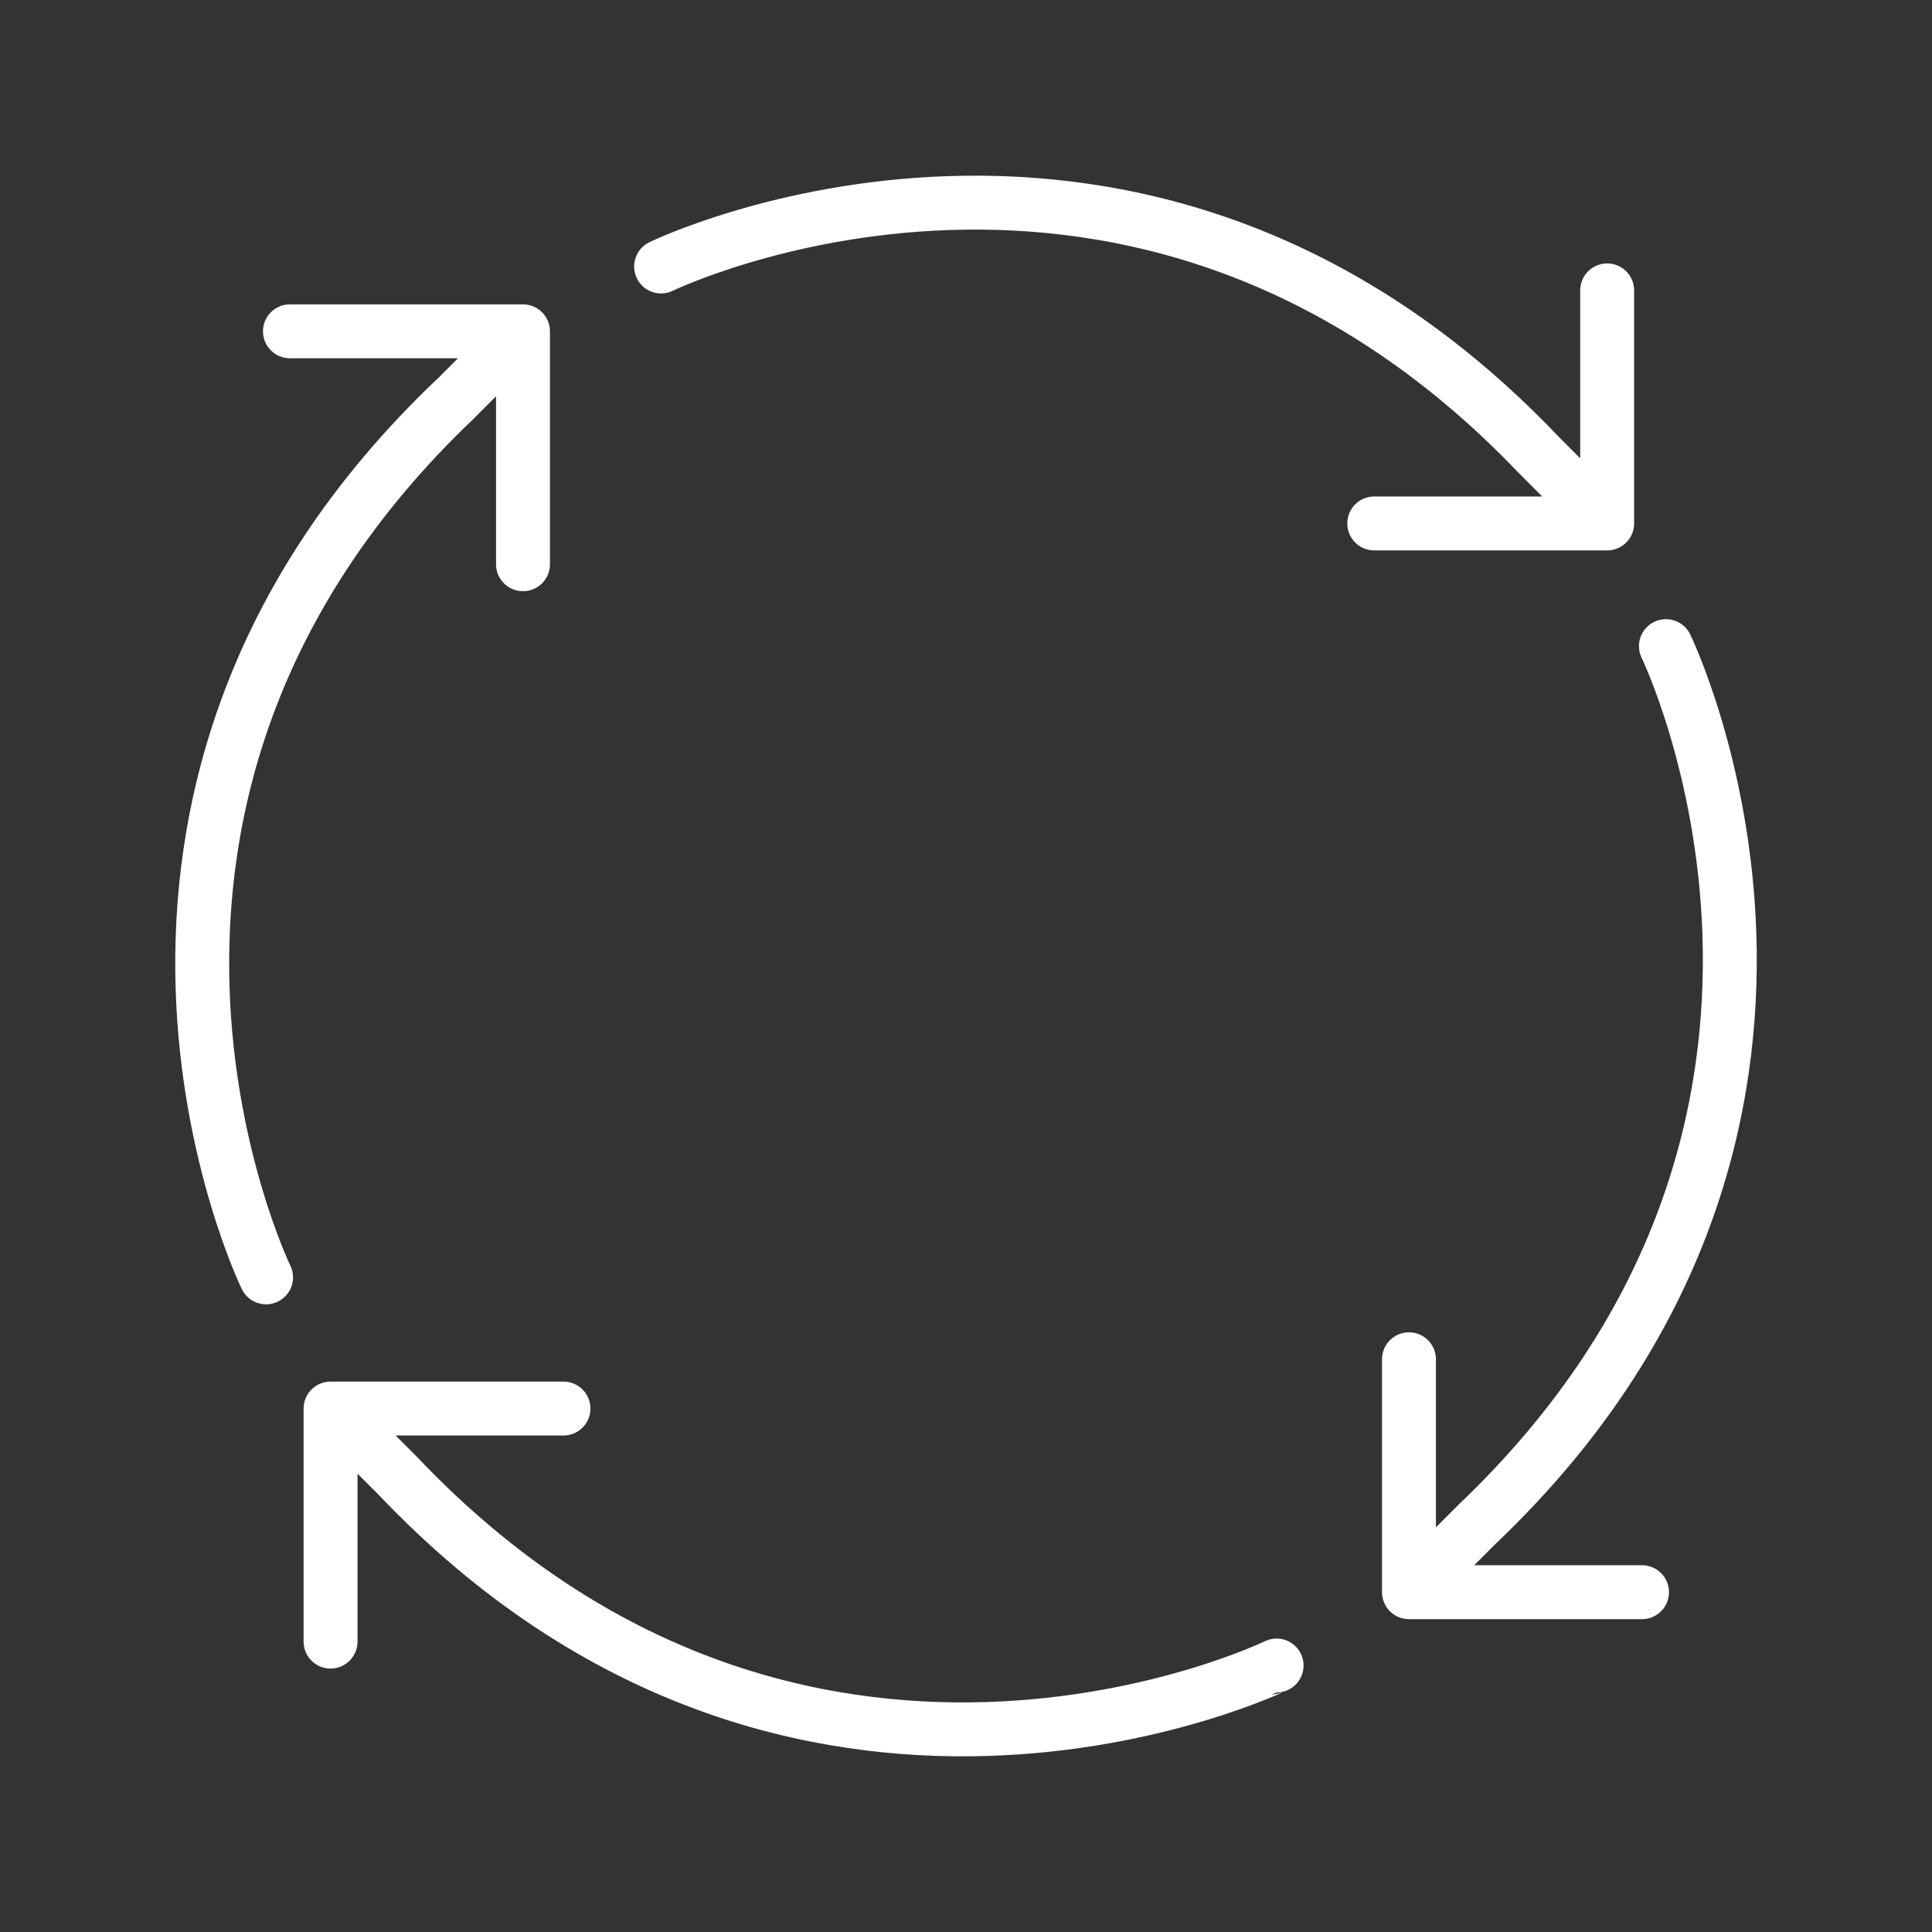
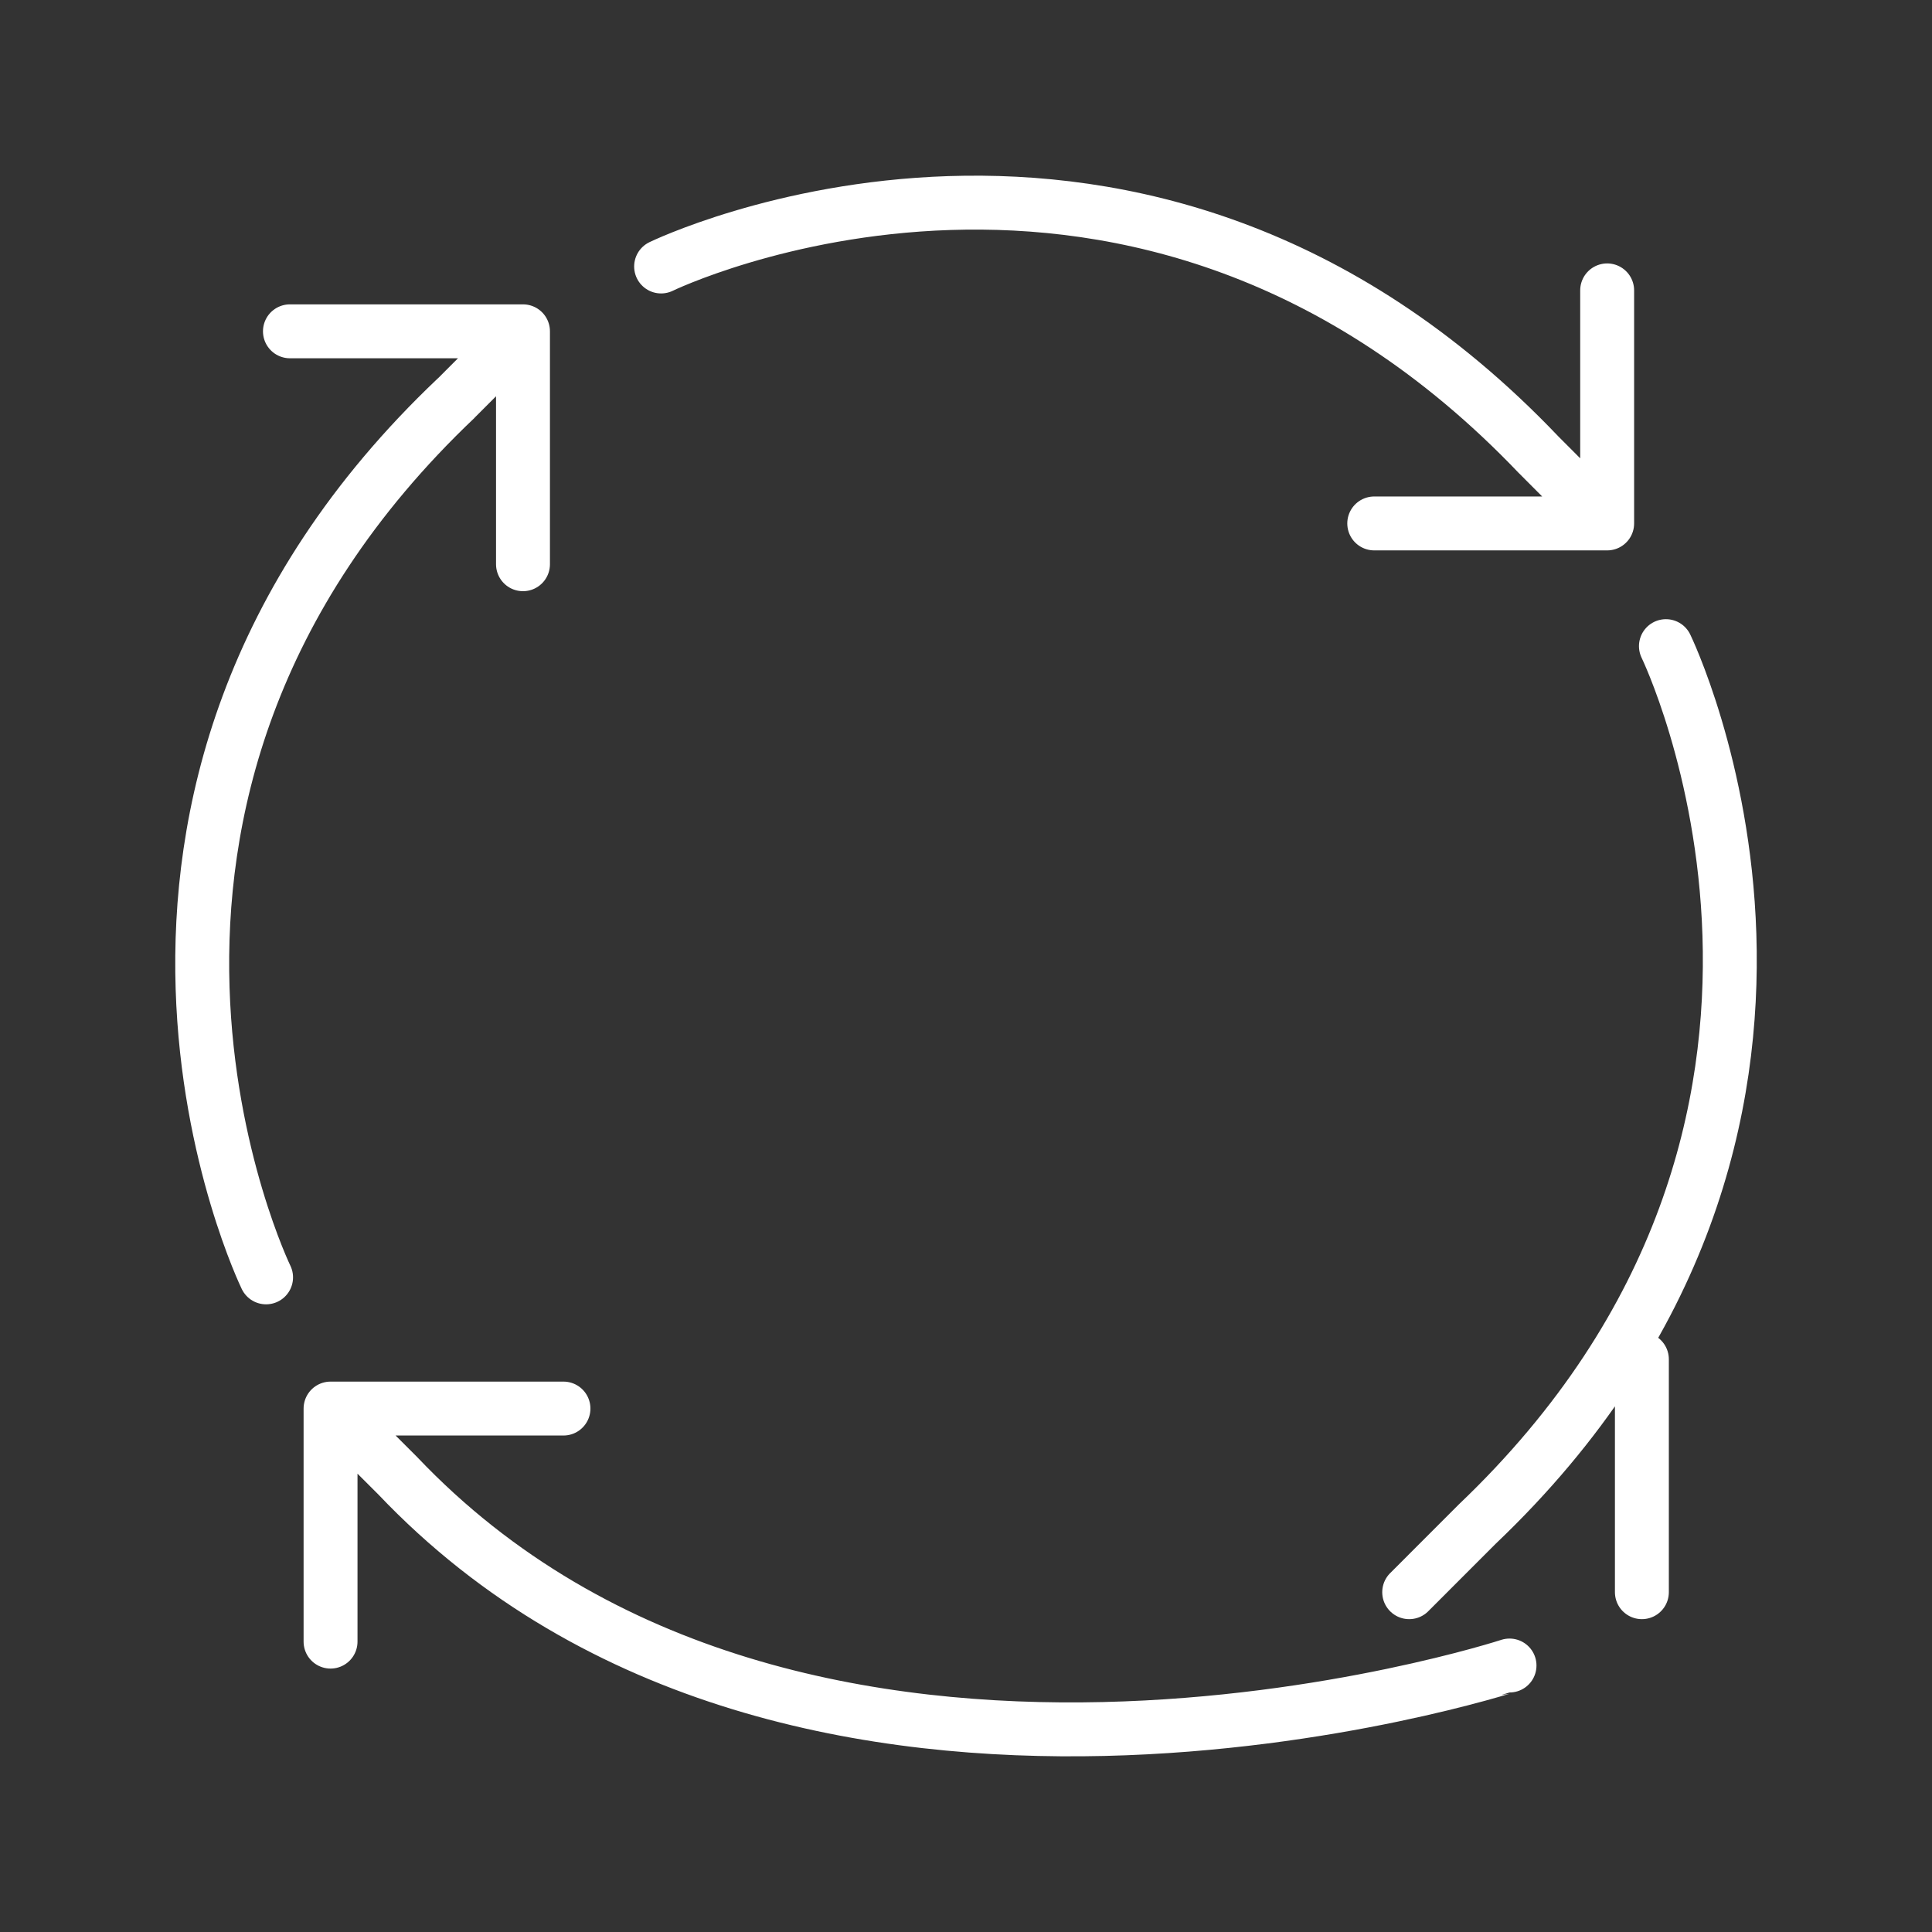
<svg xmlns="http://www.w3.org/2000/svg" width="430" height="430" fill="none" viewBox="0 0 430 430">
  <rect x="0" y="0" width="430" height="430" fill="#333333" stroke="none" />
-   <path stroke="#fff" stroke-linecap="round" stroke-linejoin="round" stroke-width="12" d="M59.22 284.3S7.45 177.88 101.5 88.64c.07-.06 14.81-14.84 14.88-14.9m-51.85 0h51.84m.03 51.84V73.74m30.74-14.43s106.08-51.6 195.24 41.84c.2.22 14.92 14.95 15.12 15.16m.2-51.68v51.84m-51.84.03h51.84m13.08 27.31s51.68 106.21-42 195.41c-.15.14-15 15-15.14 15.15m51.82 0h-51.84m-.03-51.84v51.84m-29.46 16.32S177.71 422.46 88.47 328.4l-14.9-14.87m0 51.84v-51.84m51.84-.03H73.57" />
+   <path stroke="#fff" stroke-linecap="round" stroke-linejoin="round" stroke-width="12" d="M59.22 284.3S7.45 177.88 101.5 88.64c.07-.06 14.81-14.84 14.88-14.9m-51.85 0h51.84m.03 51.84V73.74m30.74-14.43s106.08-51.6 195.24 41.84c.2.22 14.92 14.95 15.12 15.16m.2-51.68v51.84m-51.84.03h51.84m13.08 27.31s51.68 106.21-42 195.41c-.15.14-15 15-15.14 15.15m51.82 0m-.03-51.84v51.84m-29.46 16.32S177.71 422.46 88.47 328.4l-14.9-14.87m0 51.84v-51.84m51.84-.03H73.57" />
</svg>